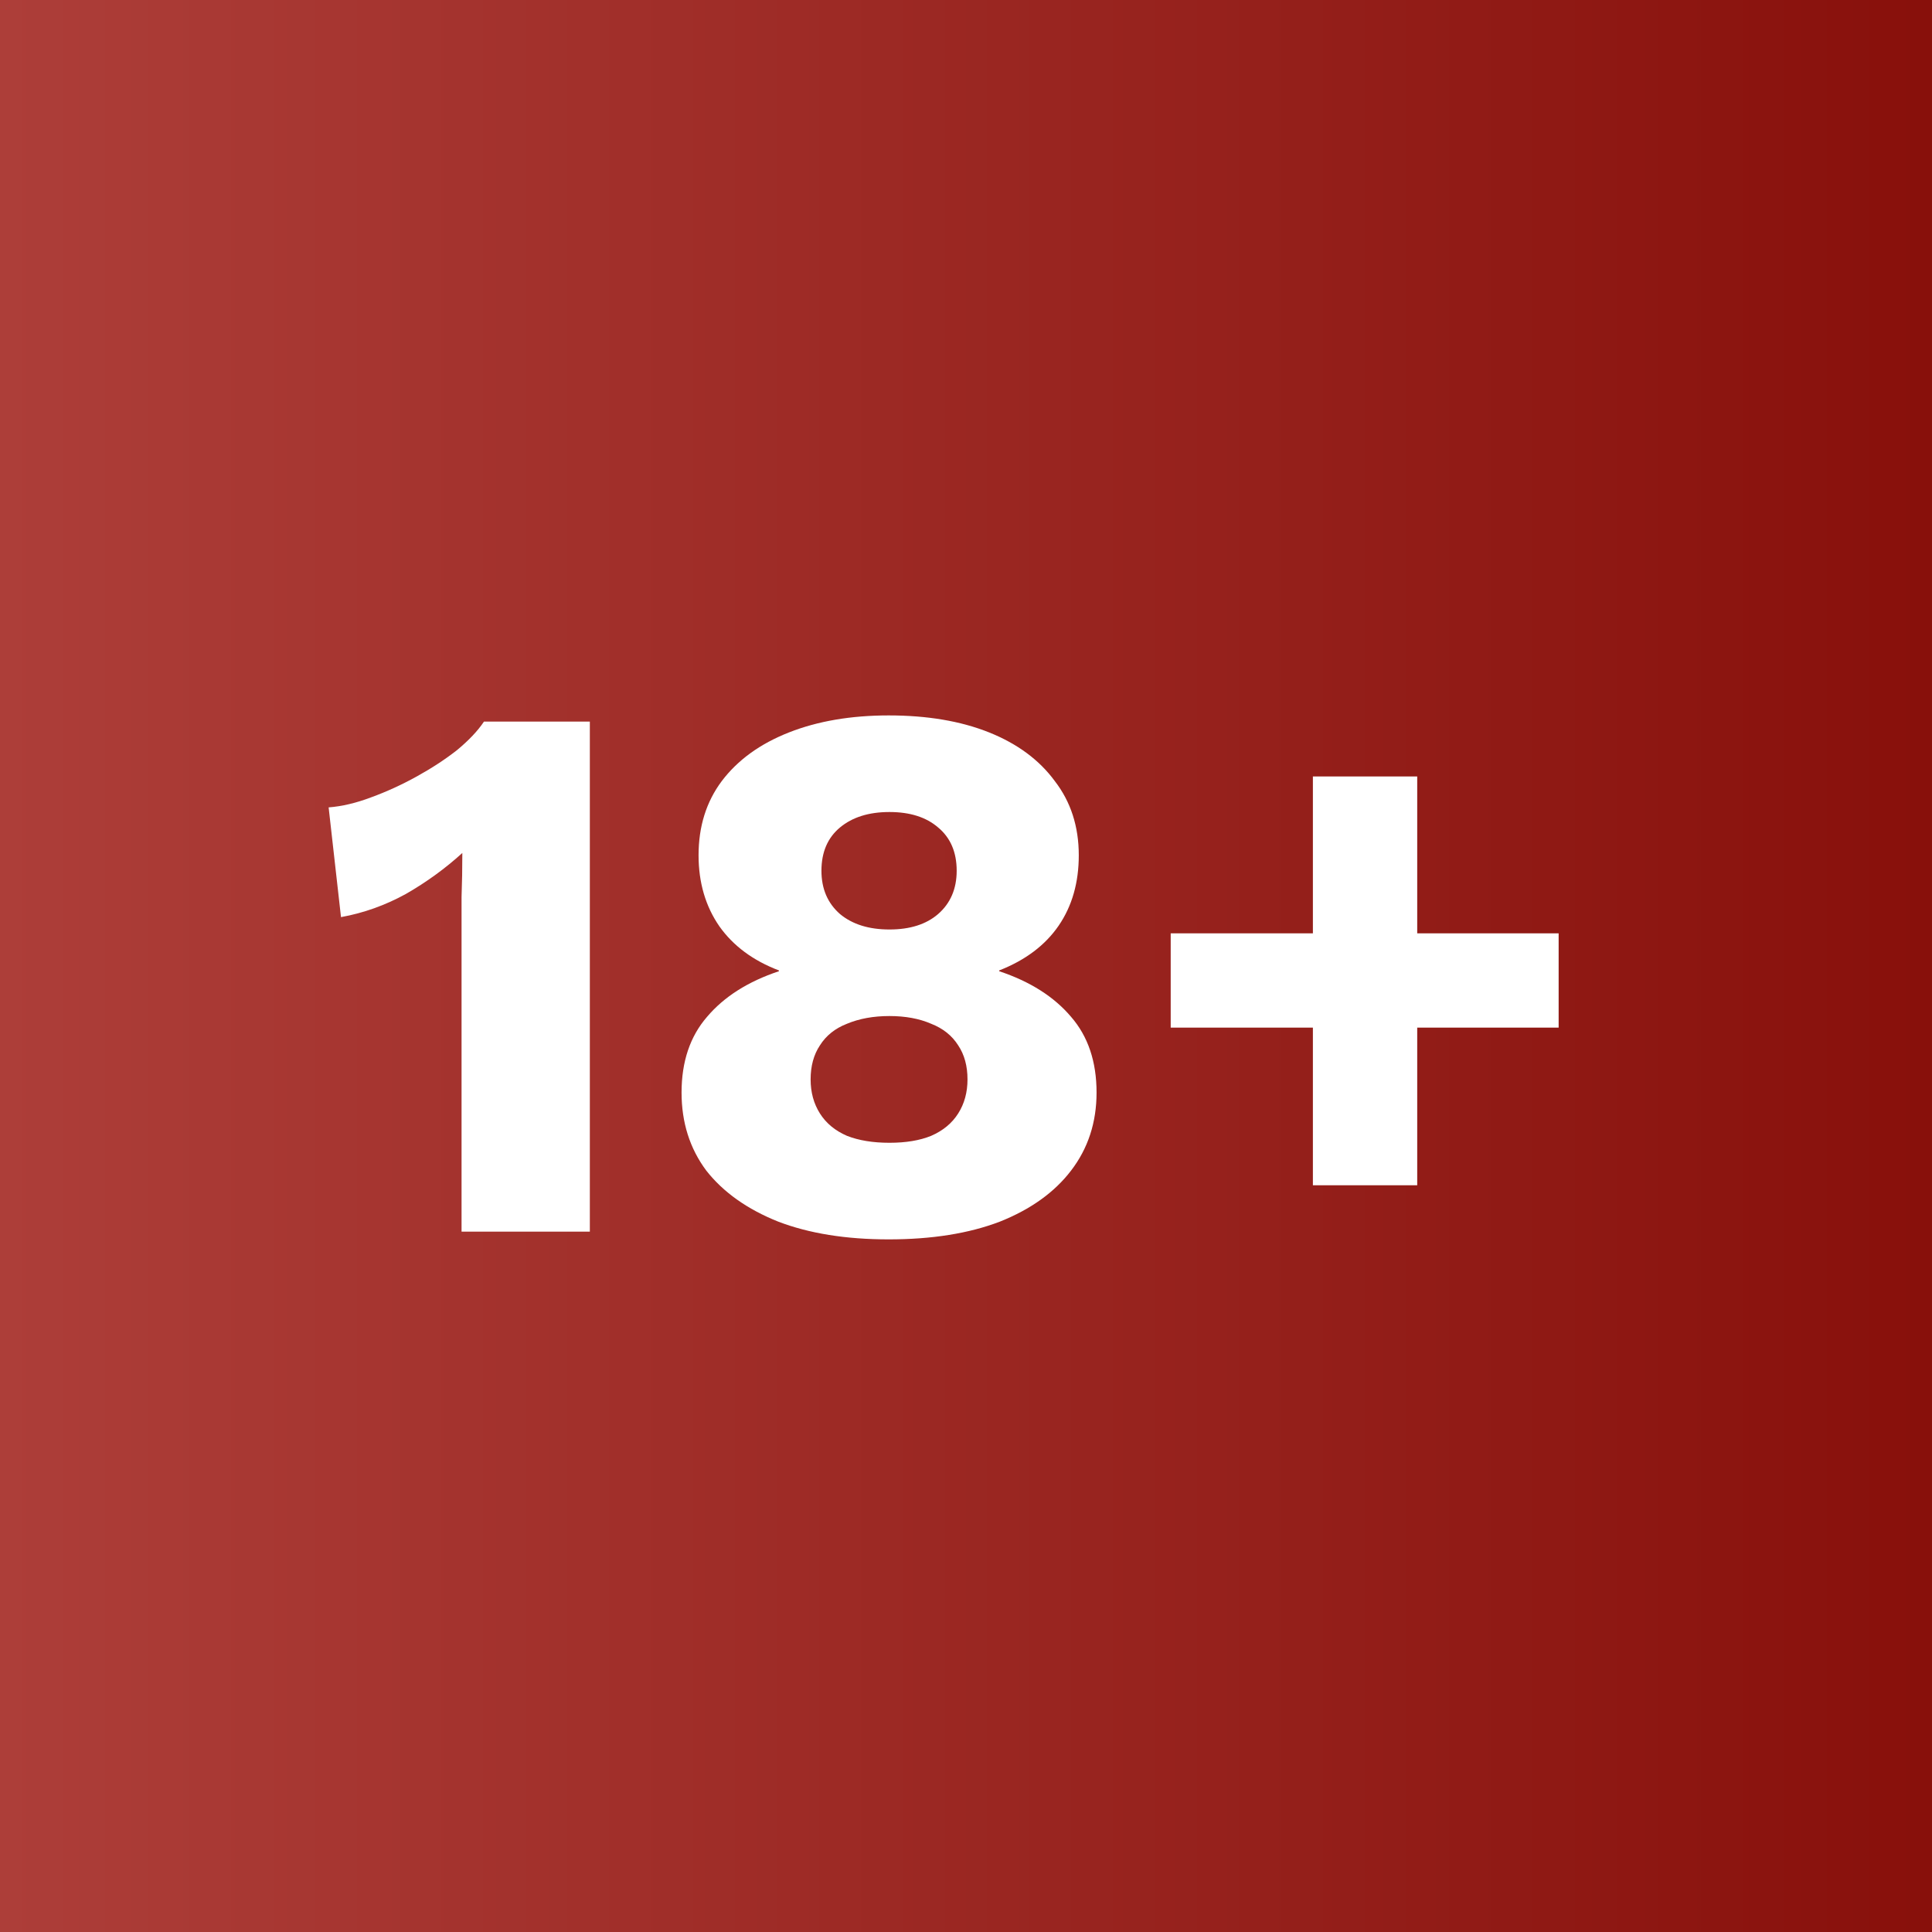
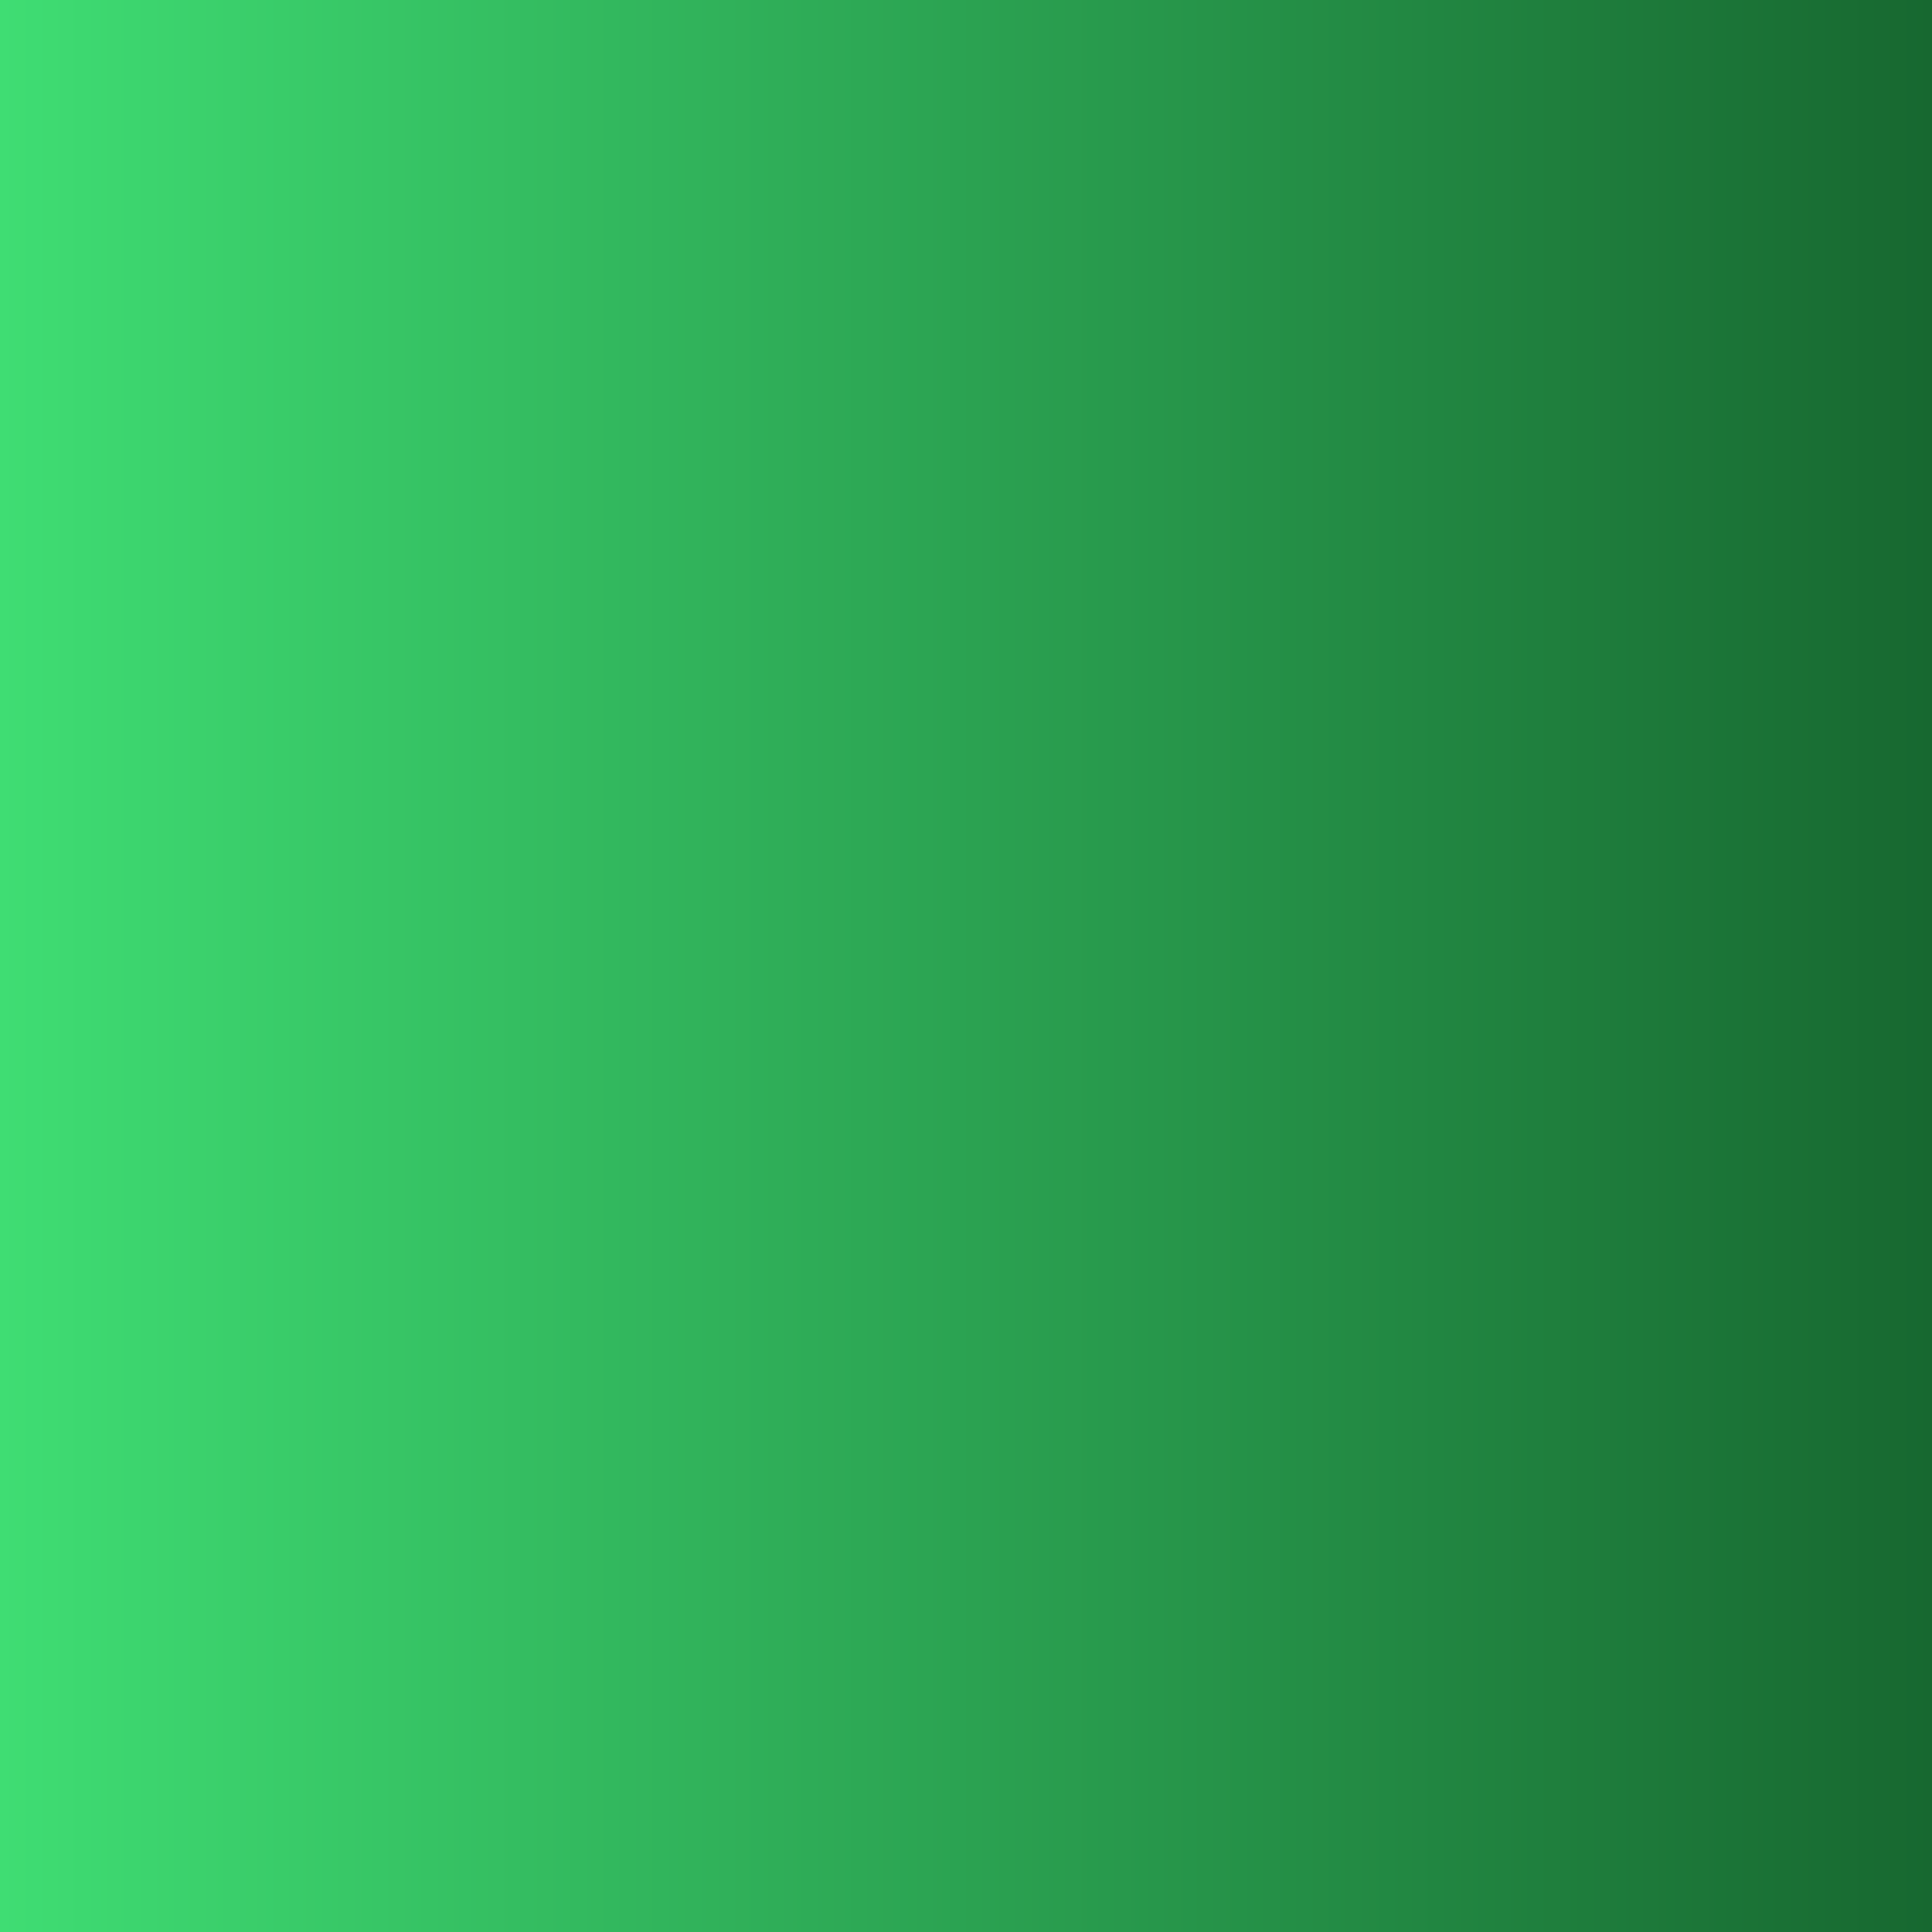
<svg xmlns="http://www.w3.org/2000/svg" width="40" height="40" viewBox="0 0 40 40" fill="none">
  <rect x="0" y="0" width="40" height="40" fill="#808080" stroke="none" />
  <rect width="40" height="40" fill="url(#paint0_linear_0_170)" />
-   <rect width="40" height="40" fill="url(#paint1_linear_0_170)" />
-   <path d="M9.556 25.5V19.42C9.556 19.143 9.556 18.86 9.556 18.572C9.567 18.273 9.572 17.969 9.572 17.66C9.22 17.98 8.831 18.263 8.404 18.508C7.977 18.743 7.529 18.903 7.06 18.988L6.804 16.716C7.081 16.695 7.375 16.625 7.684 16.508C8.004 16.391 8.319 16.247 8.628 16.076C8.937 15.905 9.215 15.724 9.46 15.532C9.705 15.329 9.892 15.132 10.02 14.94H12.212V25.5H9.556ZM18.399 14.812C19.199 14.812 19.892 14.929 20.479 15.164C21.065 15.399 21.519 15.735 21.839 16.172C22.169 16.599 22.335 17.111 22.335 17.708C22.335 18.273 22.196 18.759 21.919 19.164C21.641 19.569 21.231 19.879 20.687 20.092V20.108C21.327 20.321 21.823 20.636 22.175 21.052C22.527 21.457 22.703 21.98 22.703 22.62C22.703 23.239 22.527 23.777 22.175 24.236C21.833 24.684 21.343 25.036 20.703 25.292C20.063 25.537 19.295 25.66 18.399 25.66C17.513 25.66 16.751 25.537 16.111 25.292C15.471 25.036 14.975 24.684 14.623 24.236C14.281 23.777 14.111 23.239 14.111 22.62C14.111 21.98 14.287 21.457 14.639 21.052C14.991 20.636 15.487 20.321 16.127 20.108V20.092C15.593 19.889 15.183 19.585 14.895 19.18C14.607 18.764 14.463 18.273 14.463 17.708C14.463 17.111 14.623 16.599 14.943 16.172C15.273 15.735 15.737 15.399 16.335 15.164C16.932 14.929 17.62 14.812 18.399 14.812ZM18.415 16.812C17.988 16.812 17.647 16.919 17.391 17.132C17.135 17.345 17.007 17.644 17.007 18.028C17.007 18.401 17.135 18.7 17.391 18.924C17.647 19.137 17.988 19.244 18.415 19.244C18.841 19.244 19.177 19.137 19.423 18.924C19.679 18.7 19.807 18.401 19.807 18.028C19.807 17.644 19.679 17.345 19.423 17.132C19.177 16.919 18.841 16.812 18.415 16.812ZM18.415 23.66C18.756 23.66 19.044 23.612 19.279 23.516C19.524 23.409 19.711 23.255 19.839 23.052C19.967 22.849 20.031 22.615 20.031 22.348C20.031 22.071 19.967 21.836 19.839 21.644C19.711 21.441 19.524 21.292 19.279 21.196C19.033 21.089 18.745 21.036 18.415 21.036C18.084 21.036 17.791 21.089 17.535 21.196C17.289 21.292 17.103 21.441 16.975 21.644C16.847 21.836 16.783 22.071 16.783 22.348C16.783 22.615 16.847 22.849 16.975 23.052C17.103 23.255 17.289 23.409 17.535 23.516C17.78 23.612 18.073 23.66 18.415 23.66ZM29.342 16.076V24.54H27.182V16.076H29.342ZM32.27 19.324V21.276H24.238V19.324H32.27Z" fill="white" />
  <defs>
    <linearGradient id="paint0_linear_0_170" x1="0" y1="20" x2="40" y2="20" gradientUnits="userSpaceOnUse">
      <stop stop-color="#3FDD73" />
      <stop offset="1" stop-color="#176830" />
    </linearGradient>
    <linearGradient id="paint1_linear_0_170" x1="40" y1="20.513" x2="-9.66066e-08" y2="20.513" gradientUnits="userSpaceOnUse">
      <stop stop-color="#88100B" />
      <stop offset="1" stop-color="#AD3E39" />
    </linearGradient>
  </defs>
</svg>